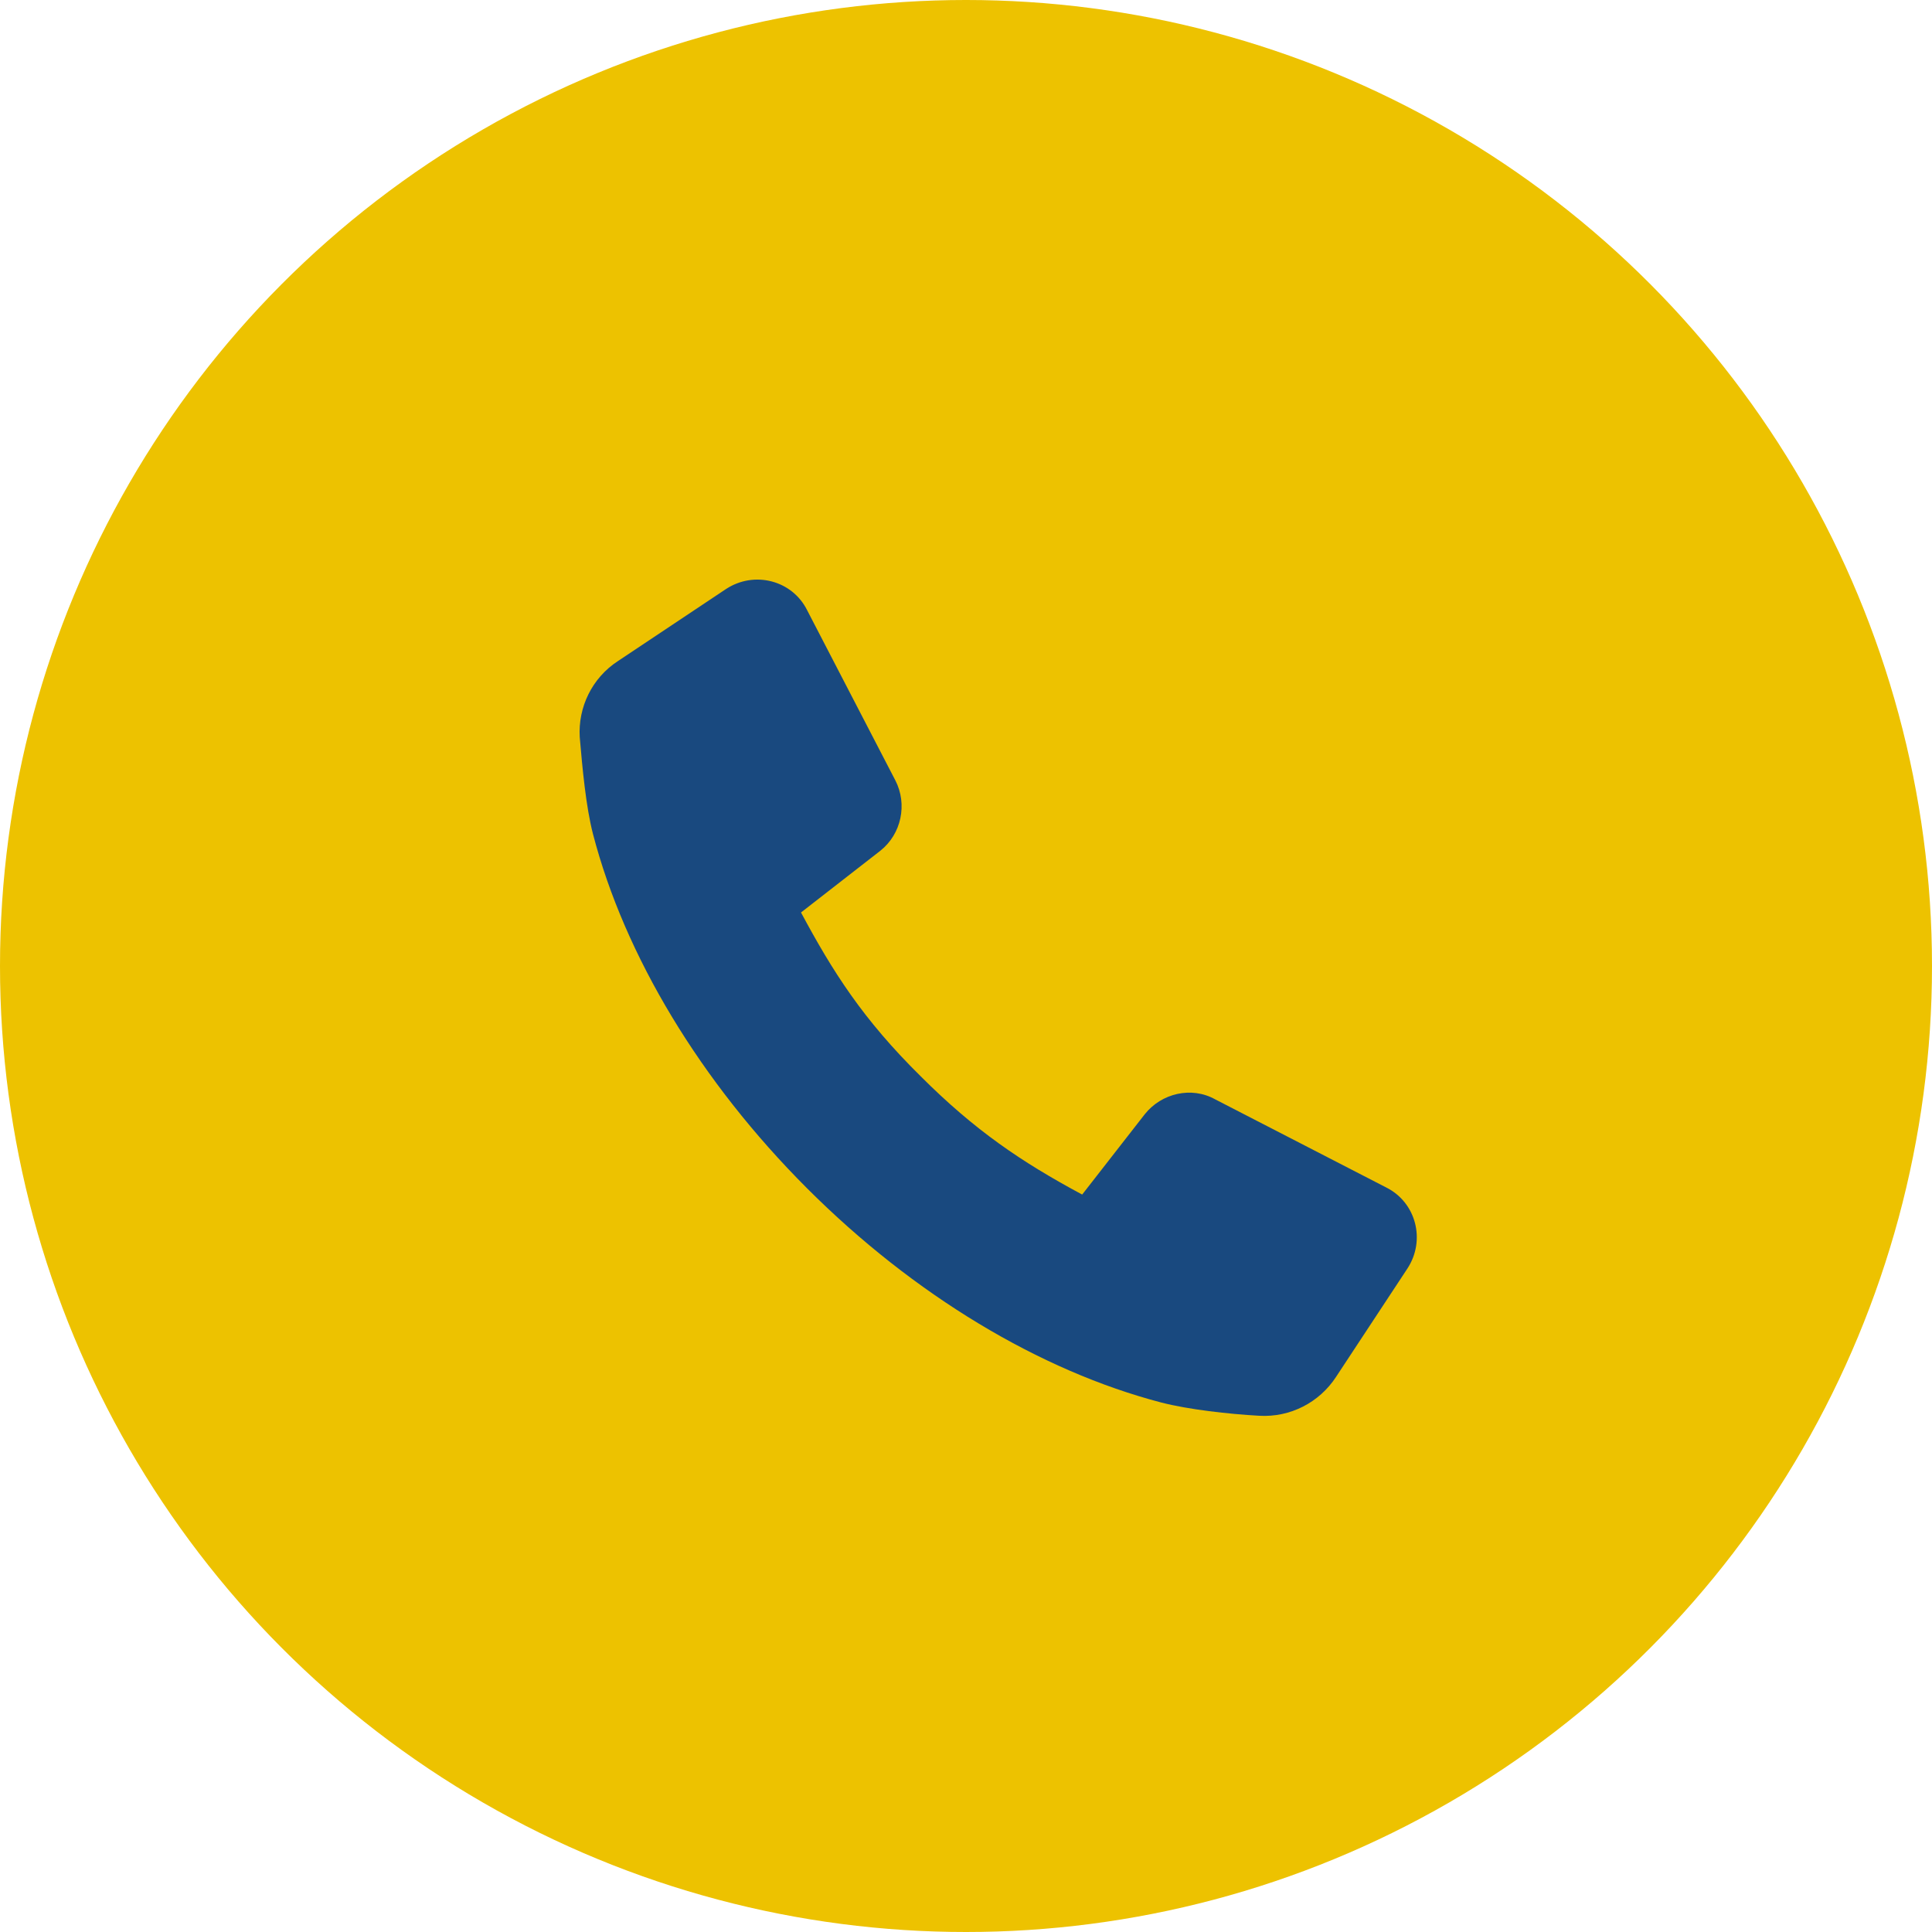
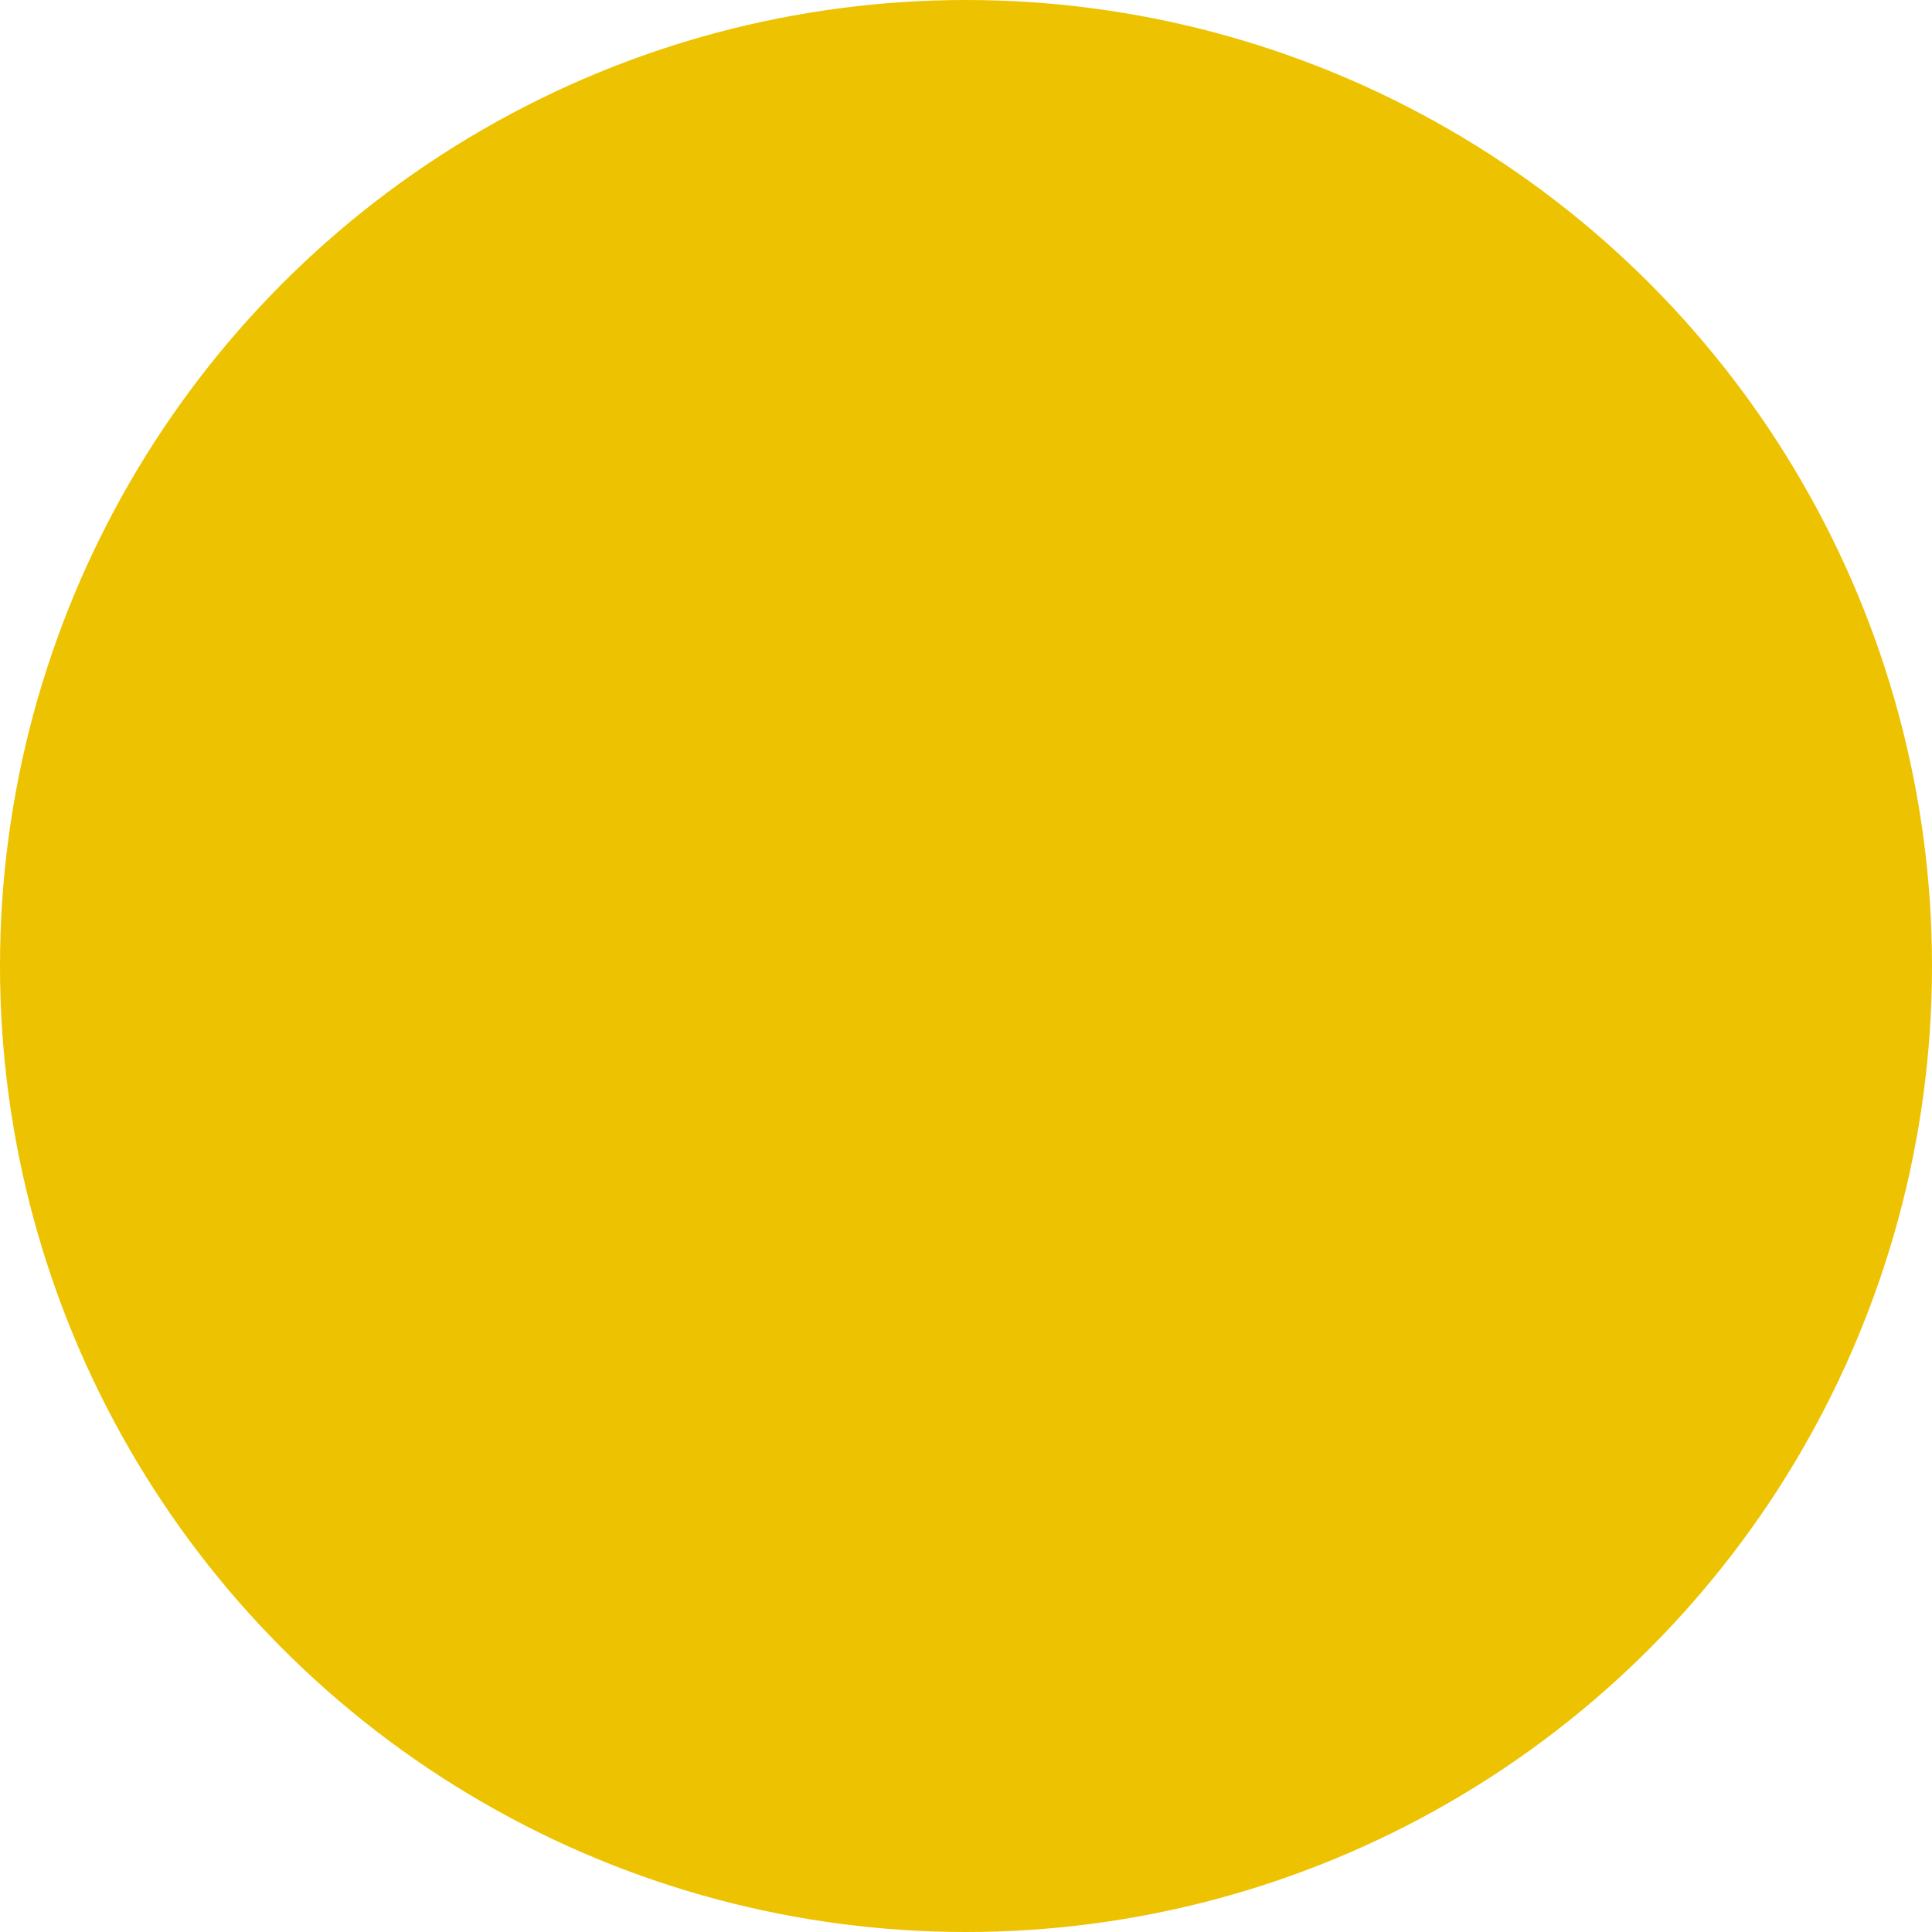
<svg xmlns="http://www.w3.org/2000/svg" width="30" height="30" viewBox="0 0 30 30" fill="none">
  <circle cx="15" cy="15" r="15" fill="#EDC200" />
-   <path d="M20.745 21.382C20.485 21.779 20.034 22.011 19.555 21.984C19.076 21.957 18.46 21.888 18.035 21.779C16.147 21.286 14.19 20.109 12.533 18.453C10.877 16.797 9.7 14.84 9.208 12.951C9.098 12.527 9.043 11.925 9.002 11.445C8.975 10.98 9.194 10.528 9.591 10.268L11.274 9.146C11.712 8.859 12.301 9.009 12.533 9.475L13.902 12.116C14.094 12.486 13.998 12.951 13.669 13.211L12.438 14.169C12.93 15.086 13.396 15.825 14.299 16.715C15.134 17.55 15.859 18.042 16.804 18.549L17.775 17.303C18.035 16.975 18.501 16.865 18.87 17.071L21.525 18.439C21.991 18.672 22.141 19.26 21.854 19.698L20.745 21.382Z" fill="#19497F" />
</svg>